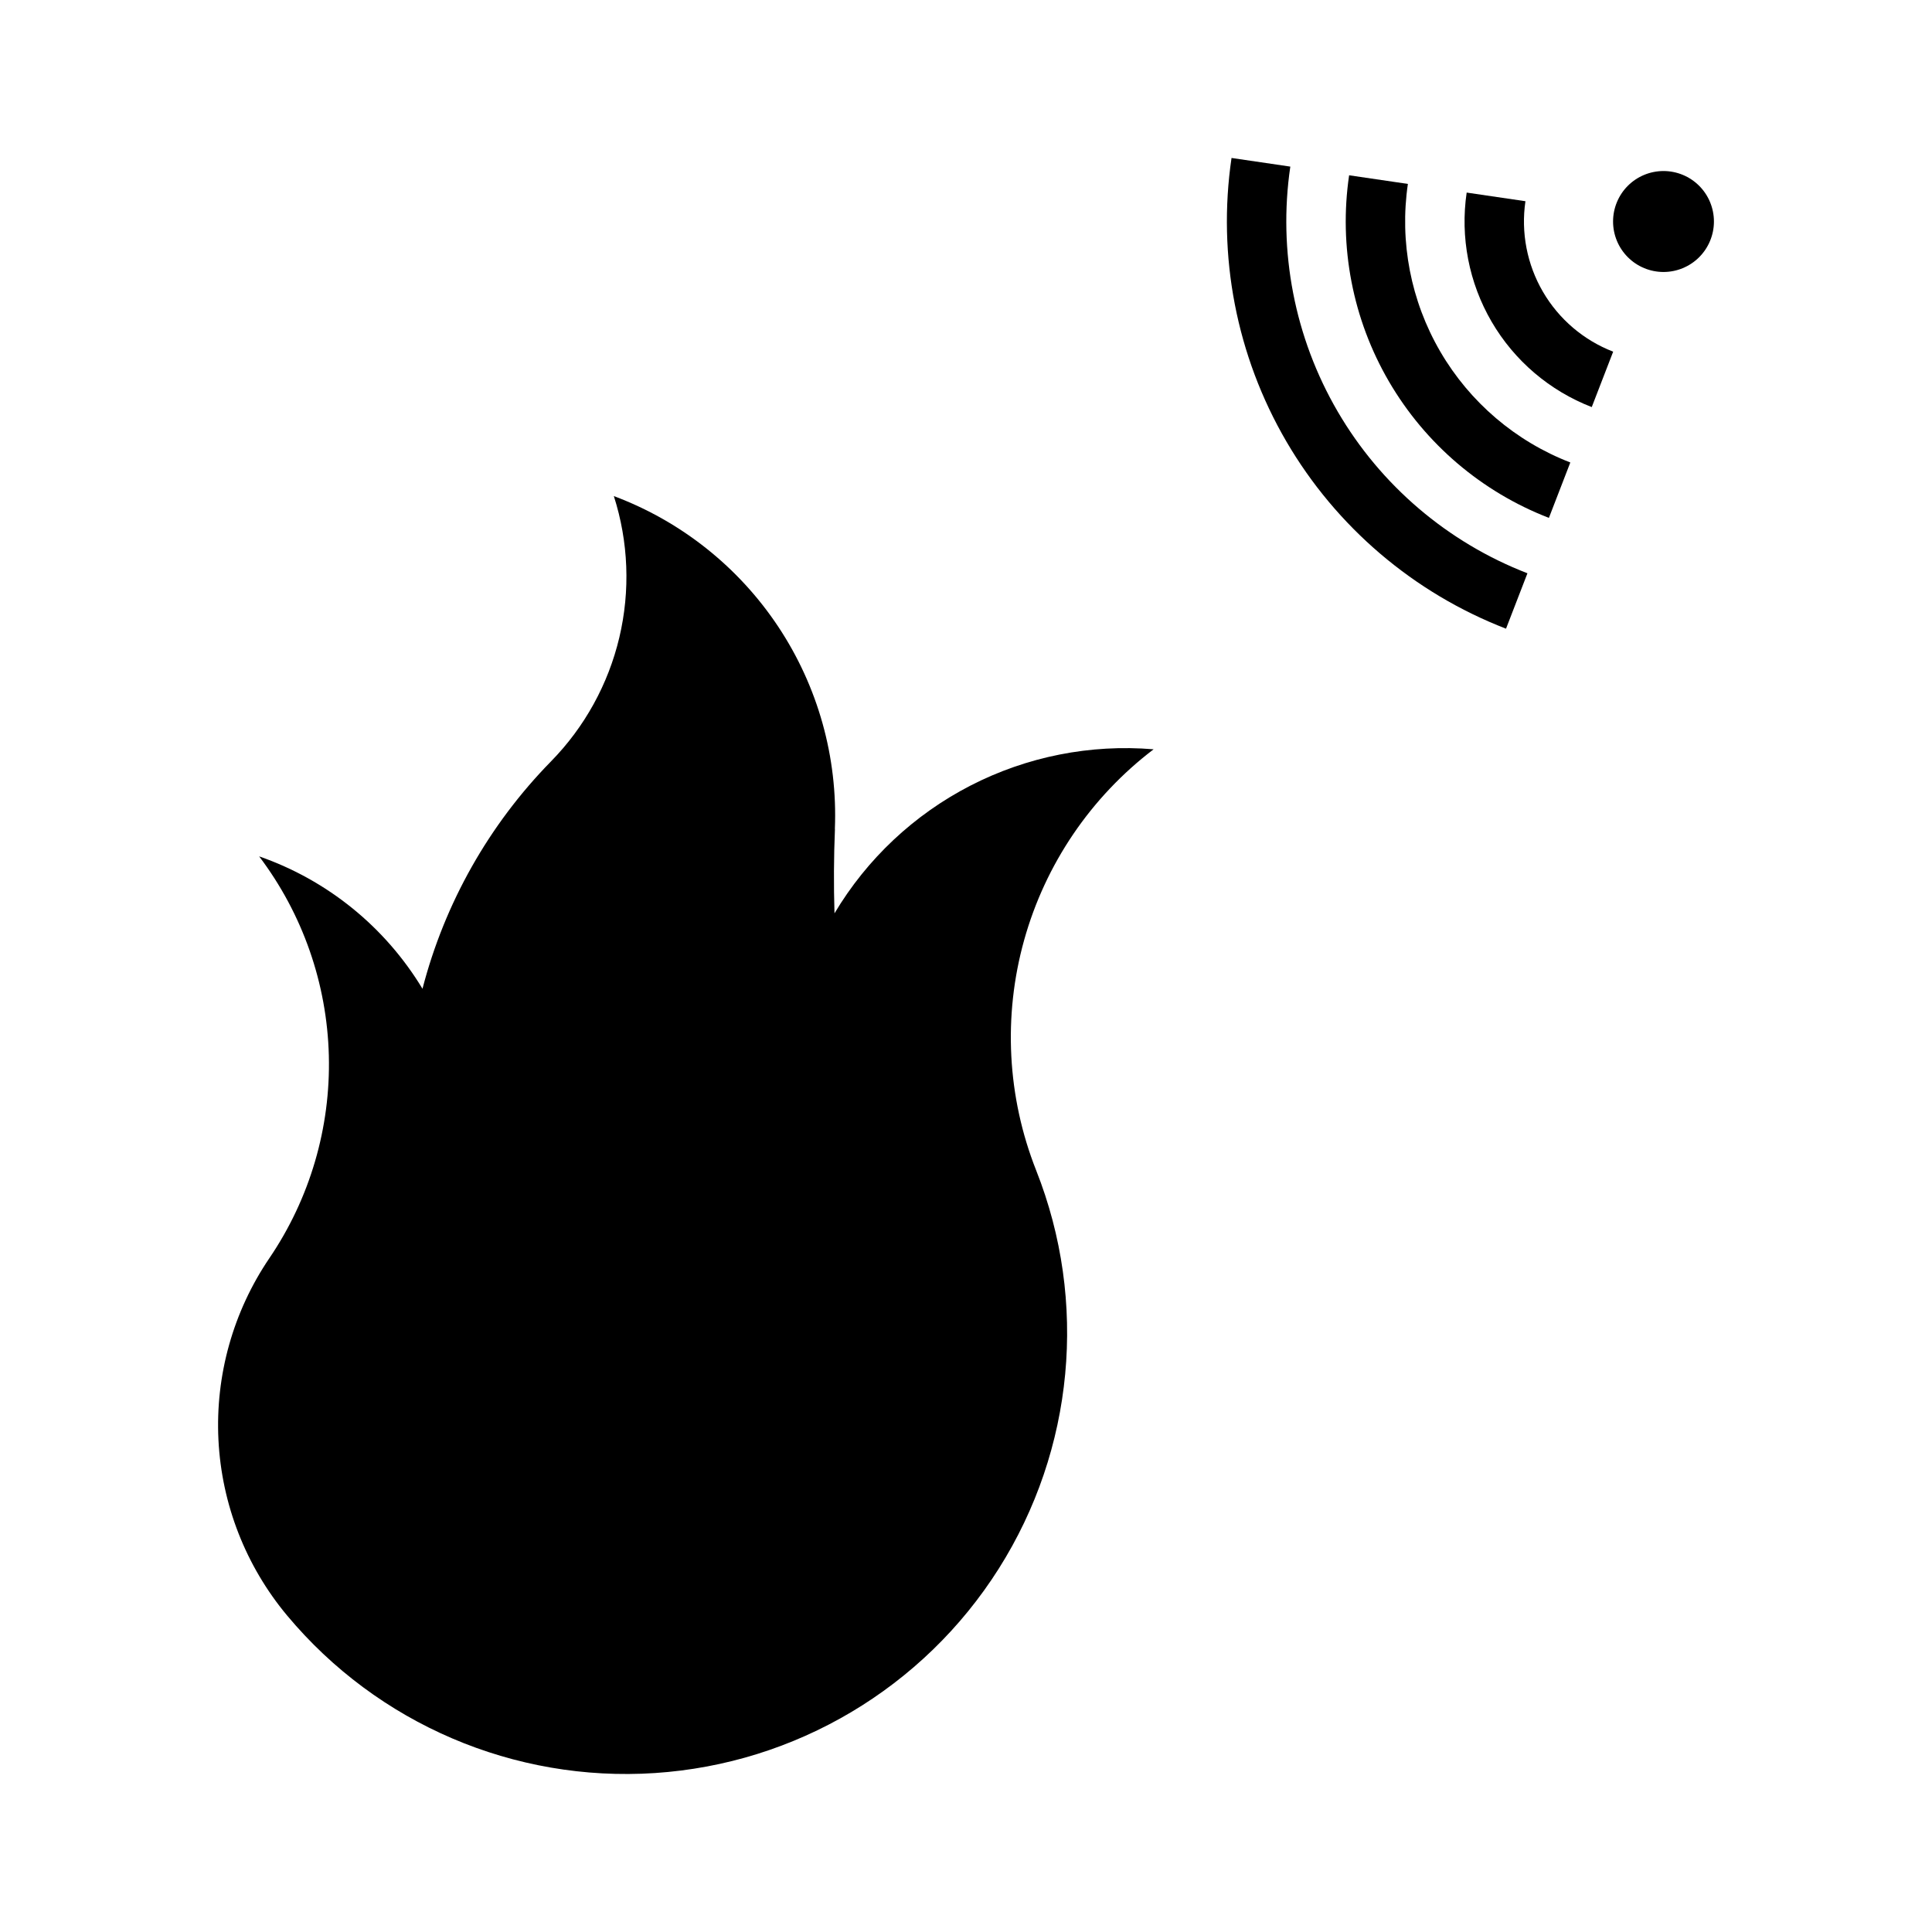
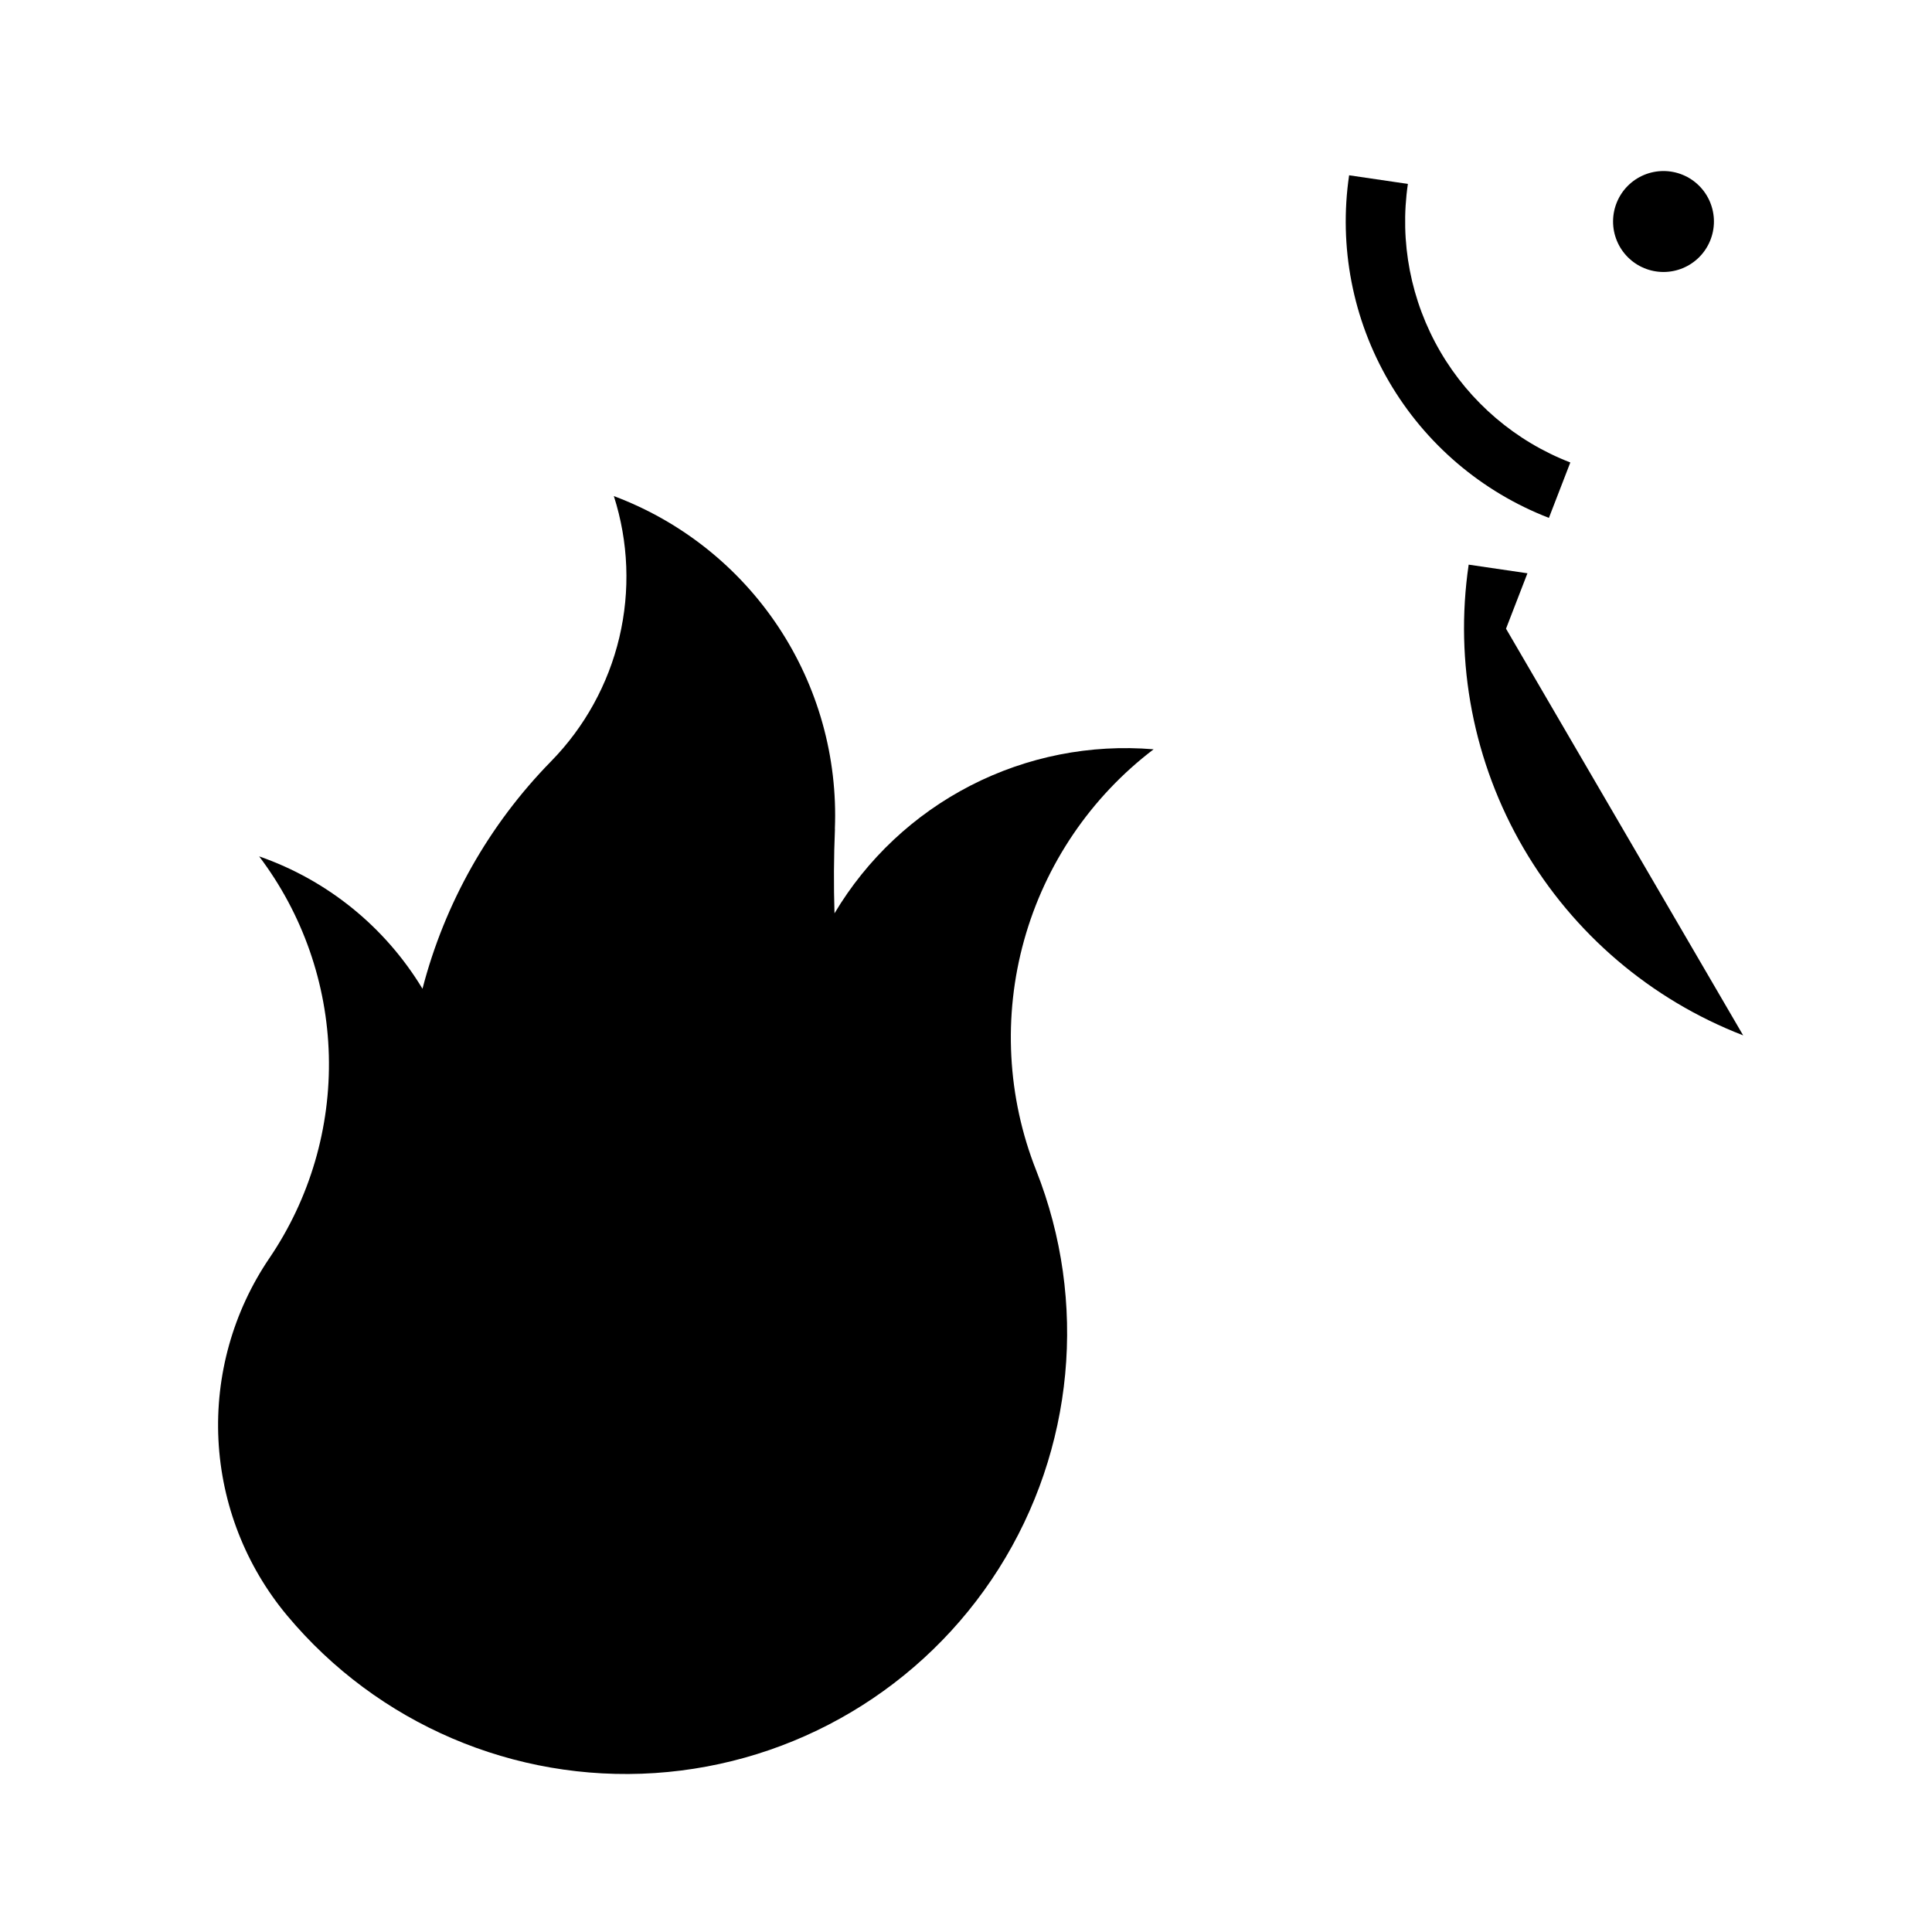
<svg xmlns="http://www.w3.org/2000/svg" fill="#000000" width="800px" height="800px" version="1.1" viewBox="144 144 512 512">
  <g>
    <path d="m598.21 202.7c0-3.547-1.406-6.949-3.91-9.457-2.508-2.508-5.91-3.918-9.453-3.918-3.547 0-6.949 1.41-9.457 3.918-2.504 2.508-3.91 5.91-3.91 9.457s1.406 6.949 3.91 9.457c2.508 2.512 5.91 3.922 9.457 3.922 3.543 0 6.945-1.41 9.453-3.922 2.504-2.508 3.91-5.91 3.91-9.457z" />
-     <path d="m543.11 310.61 5.676-14.684h0.004c-21.145-8.176-38.883-23.297-50.301-42.879-11.418-19.582-15.84-42.465-12.543-64.895l-15.578-2.289c-3.816 25.961 1.305 52.445 14.52 75.113 13.219 22.668 33.75 40.168 58.223 49.633z" />
+     <path d="m543.11 310.61 5.676-14.684h0.004l-15.578-2.289c-3.816 25.961 1.305 52.445 14.52 75.113 13.219 22.668 33.75 40.168 58.223 49.633z" />
    <path d="m560.15 266.56c-14.48-5.598-26.633-15.957-34.453-29.371-7.82-13.414-10.852-29.086-8.594-44.449l-15.578-2.289h0.004c-2.781 18.895 0.945 38.172 10.566 54.672 9.621 16.496 24.562 29.234 42.379 36.121z" />
-     <path d="m565.83 251.88 5.676-14.684c-7.824-3.023-14.383-8.617-18.609-15.863-4.223-7.246-5.859-15.711-4.641-24.008l-15.578-2.289 0.004-0.004c-1.742 11.832 0.59 23.902 6.613 34.23 6.023 10.328 15.379 18.305 26.531 22.617z" />
    <path d="m365.27 363.68c-0.309 7.449-0.348 14.91-0.121 22.363 8.609-14.441 21.102-26.172 36.051-33.859 14.953-7.688 31.766-11.016 48.516-9.613-16.645 12.668-28.695 30.43-34.312 50.578-5.617 20.148-4.496 41.582 3.199 61.035 13.742 34.75 10.051 73.969-9.93 105.54-19.984 31.574-53.852 51.699-91.137 54.152s-73.496-13.059-97.445-41.742c-10.965-13.137-17.352-29.48-18.203-46.57-0.848-17.09 3.894-33.988 13.504-48.145 10.73-15.805 16.238-34.574 15.754-53.672-0.488-19.098-6.945-37.562-18.469-52.801 18.082 6.289 33.391 18.699 43.285 35.086 5.887-22.715 17.629-43.488 34.051-60.25 8.914-9.094 15.176-20.449 18.113-32.84 2.934-12.391 2.434-25.348-1.453-37.477 17.809 6.664 33.055 18.781 43.574 34.617 10.516 15.84 15.766 34.594 15 53.594z" />
  </g>
</svg>